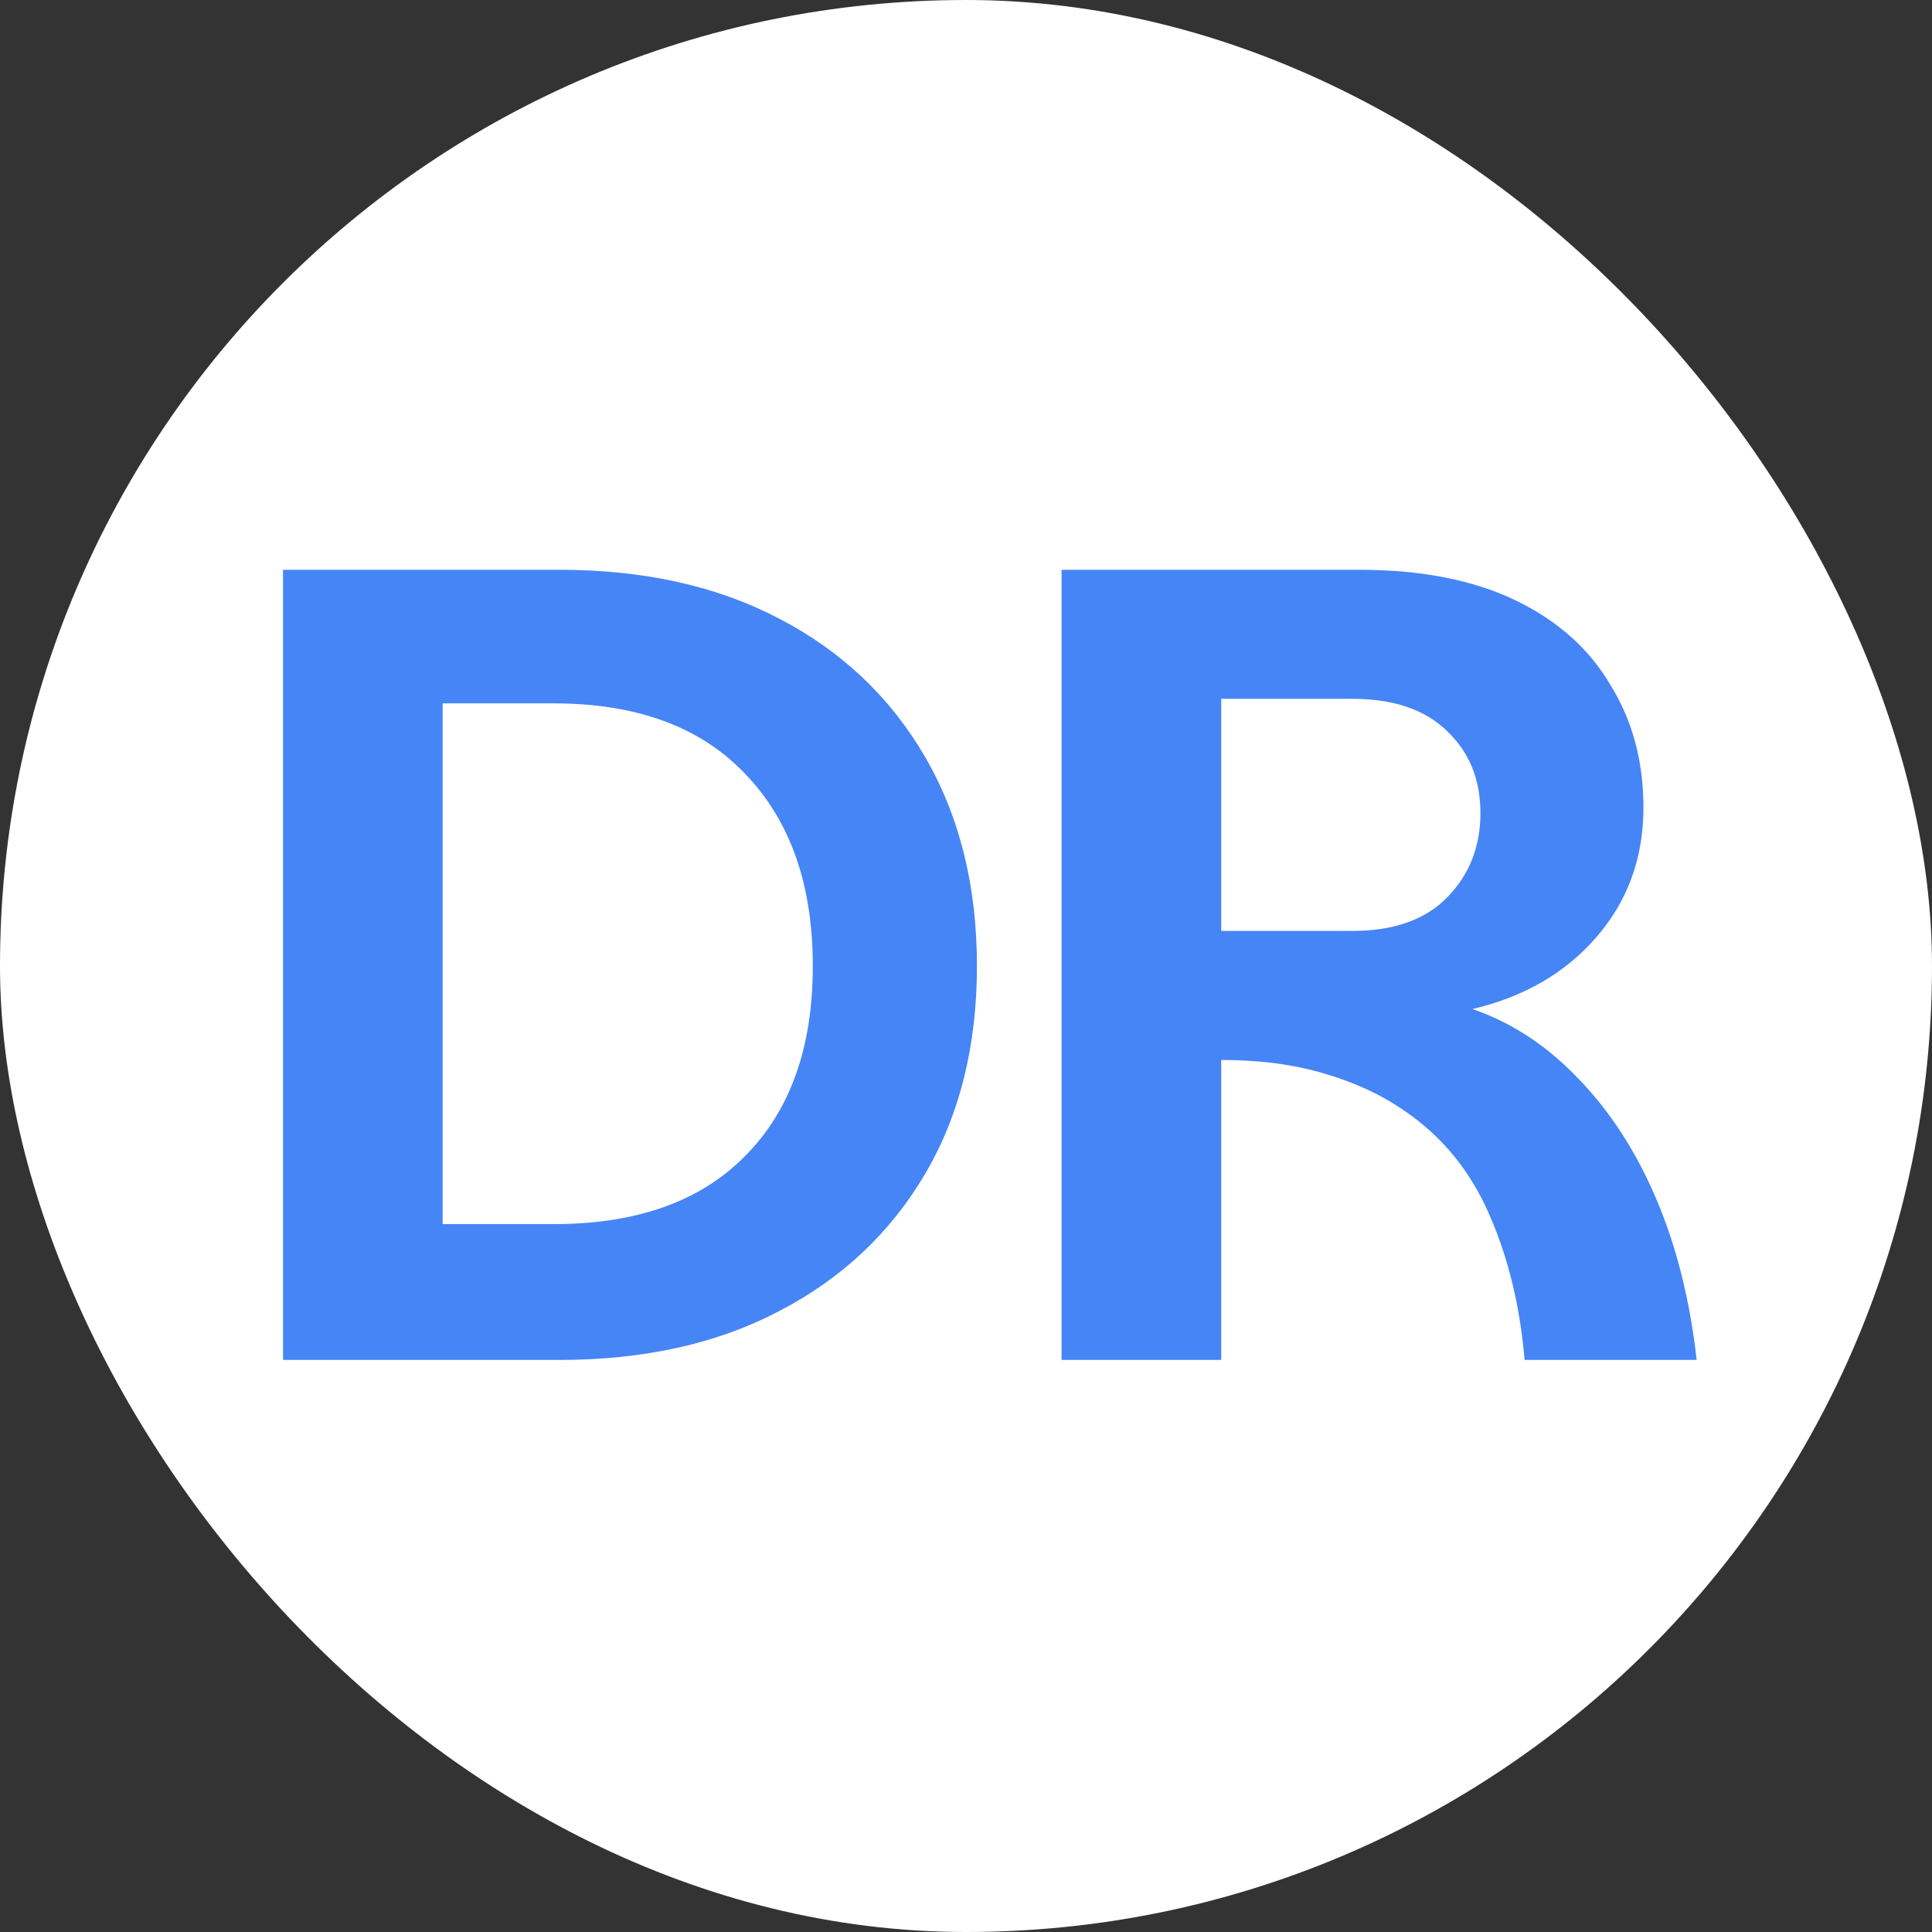
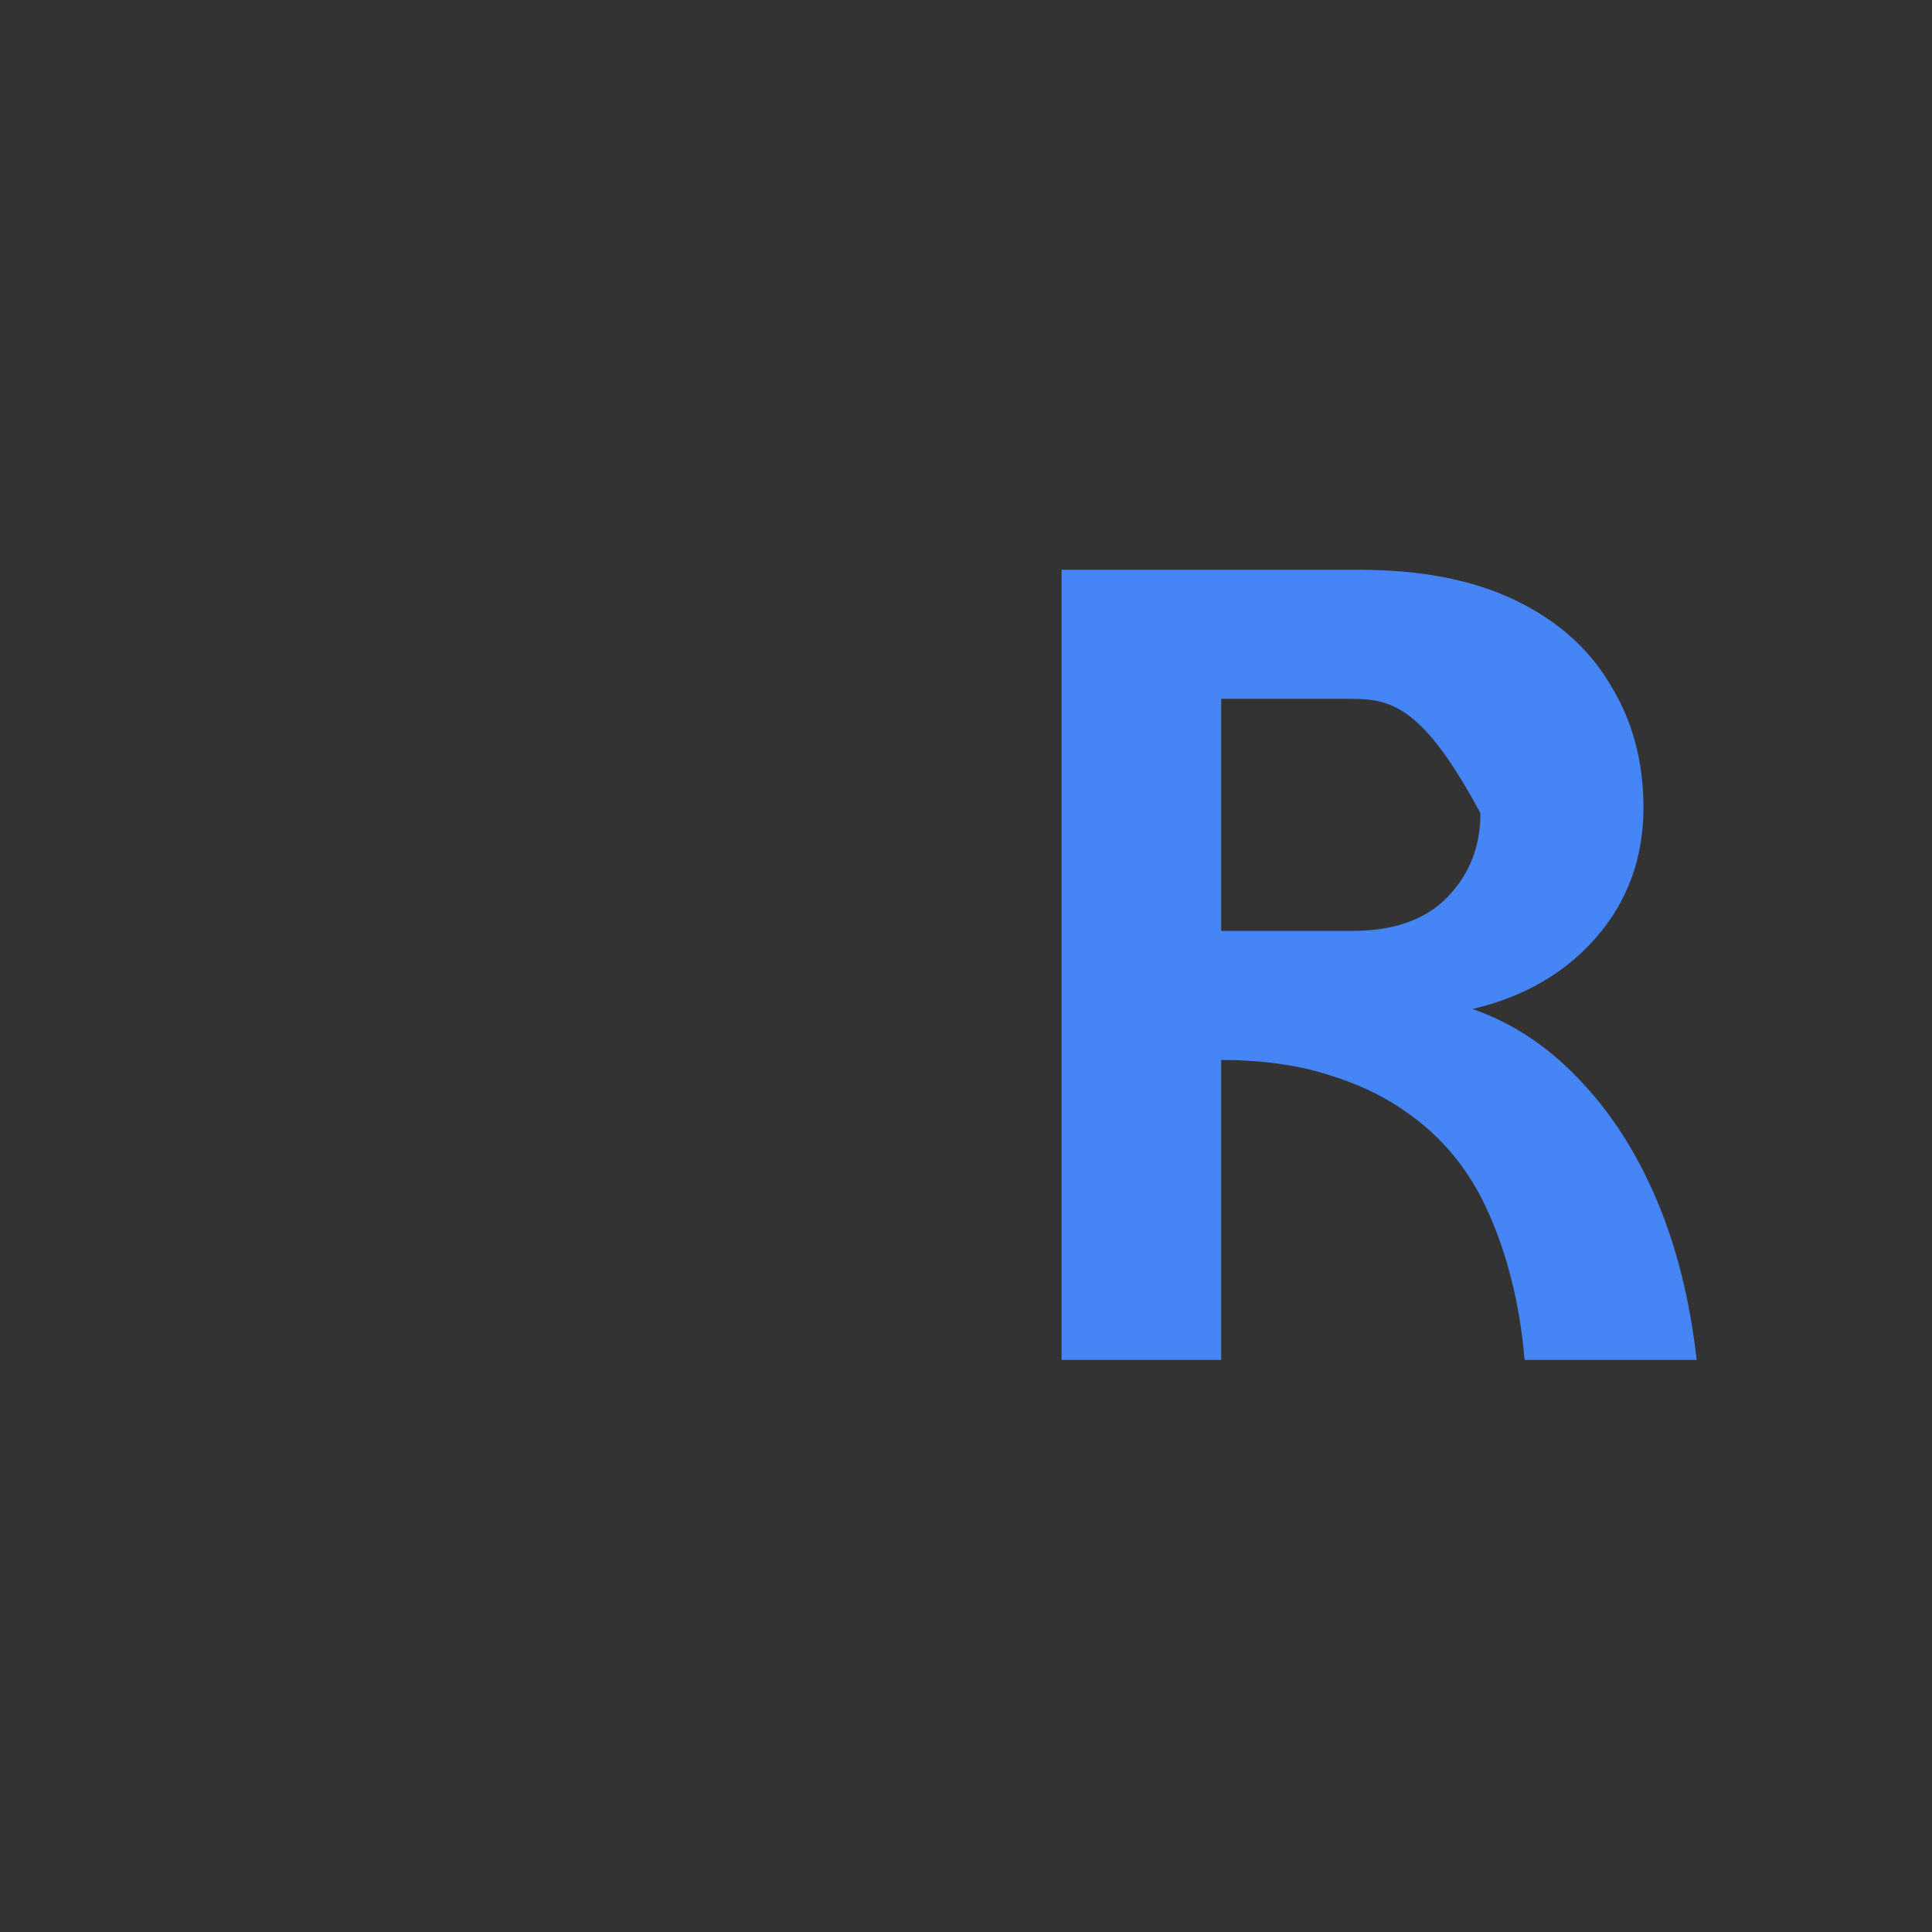
<svg xmlns="http://www.w3.org/2000/svg" width="512" height="512" viewBox="0 0 512 512" fill="none">
  <rect x="0" y="0" width="512" height="512" fill="#333333" stroke="none" />
-   <rect width="512" height="512" rx="256" fill="white" />
-   <path d="M75 360.4V151H148.2C170.6 151 190 155.3 206.4 163.9C223 172.5 235.9 184.7 245.1 200.5C254.3 216.3 258.9 234.8 258.9 256C258.9 277.2 254.3 295.6 245.1 311.2C235.9 326.8 223 338.9 206.4 347.5C190 356.1 170.6 360.4 148.2 360.4H75ZM117.3 324.4H146.7C168.7 324.4 185.6 318.4 197.4 306.4C209.4 294.4 215.4 277.6 215.4 256C215.4 234.4 209.4 217.4 197.4 205C185.6 192.6 168.7 186.4 146.7 186.4H117.3V324.4Z" fill="#4685F6" />
-   <path d="M281.332 360.4V151H360.232C376.632 151 390.432 153.7 401.632 159.1C412.832 164.5 421.232 172 426.832 181.6C432.632 191 435.532 201.8 435.532 214C435.532 227.4 431.332 238.9 422.932 248.5C414.732 257.9 403.832 264.2 390.232 267.4C400.632 271 409.932 277.1 418.132 285.7C426.532 294.3 433.432 304.9 438.832 317.5C444.232 330.1 447.832 344.4 449.632 360.4H404.032C402.832 346.2 399.732 333.4 394.732 322C389.732 310.4 382.232 301.2 372.232 294.4C366.232 290.2 359.132 286.9 350.932 284.5C342.932 282.1 333.832 280.9 323.632 280.9V360.4H281.332ZM323.632 246.7H358.432C369.432 246.7 377.832 243.7 383.632 237.7C389.432 231.7 392.332 224.3 392.332 215.5C392.332 206.5 389.332 199.2 383.332 193.6C377.532 188 369.232 185.2 358.432 185.2H323.632V246.7Z" fill="#4685F6" />
+   <path d="M281.332 360.4V151H360.232C376.632 151 390.432 153.7 401.632 159.1C412.832 164.5 421.232 172 426.832 181.6C432.632 191 435.532 201.8 435.532 214C435.532 227.4 431.332 238.9 422.932 248.5C414.732 257.9 403.832 264.2 390.232 267.4C400.632 271 409.932 277.1 418.132 285.7C426.532 294.3 433.432 304.9 438.832 317.5C444.232 330.1 447.832 344.4 449.632 360.4H404.032C402.832 346.2 399.732 333.4 394.732 322C389.732 310.4 382.232 301.2 372.232 294.4C366.232 290.2 359.132 286.9 350.932 284.5C342.932 282.1 333.832 280.9 323.632 280.9V360.4H281.332ZM323.632 246.7H358.432C369.432 246.7 377.832 243.7 383.632 237.7C389.432 231.7 392.332 224.3 392.332 215.5C377.532 188 369.232 185.2 358.432 185.2H323.632V246.7Z" fill="#4685F6" />
</svg>